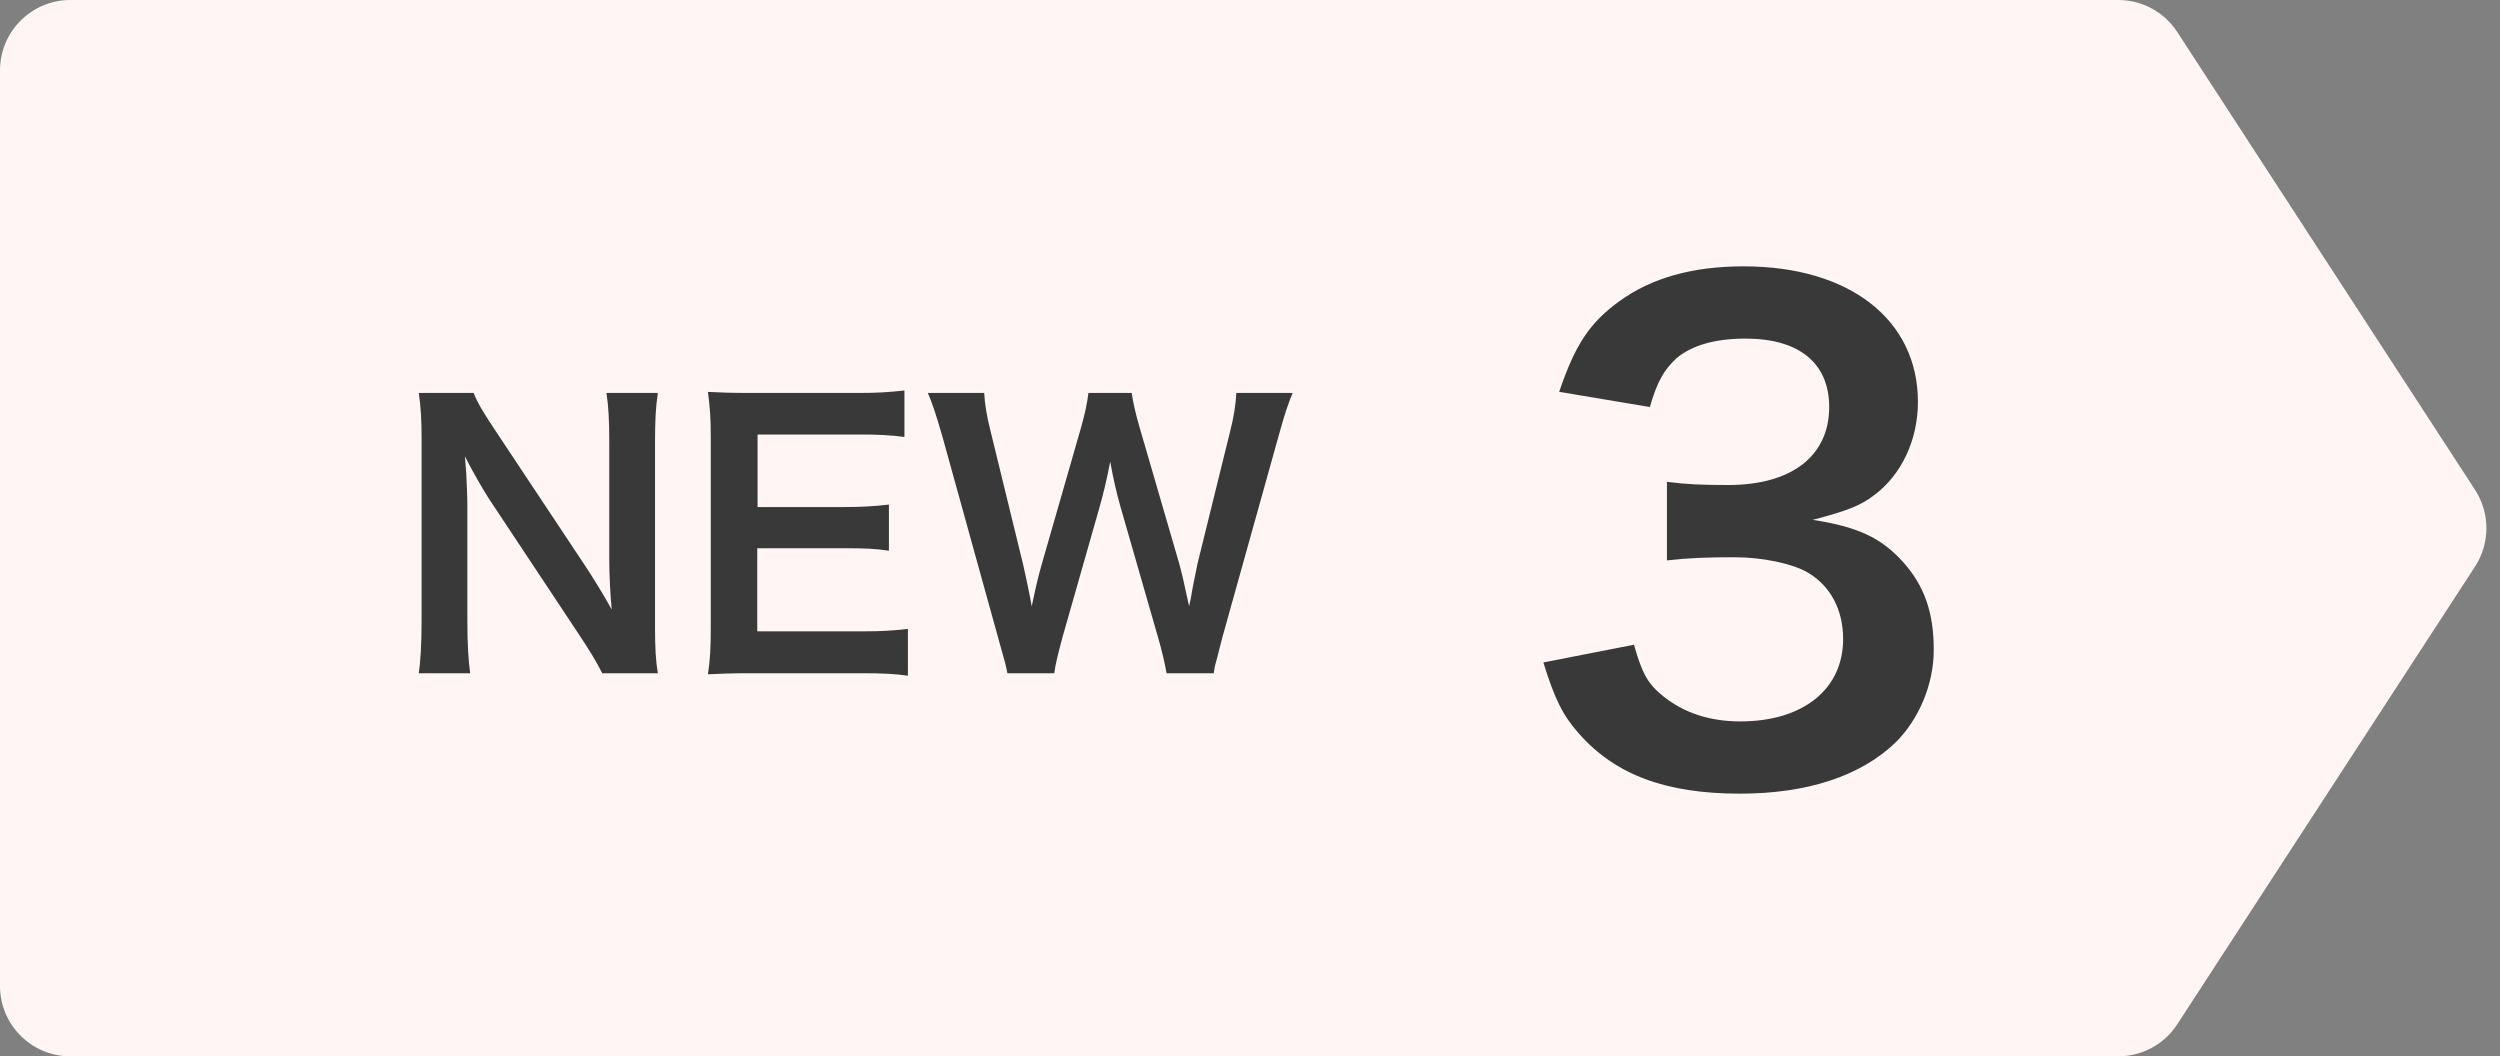
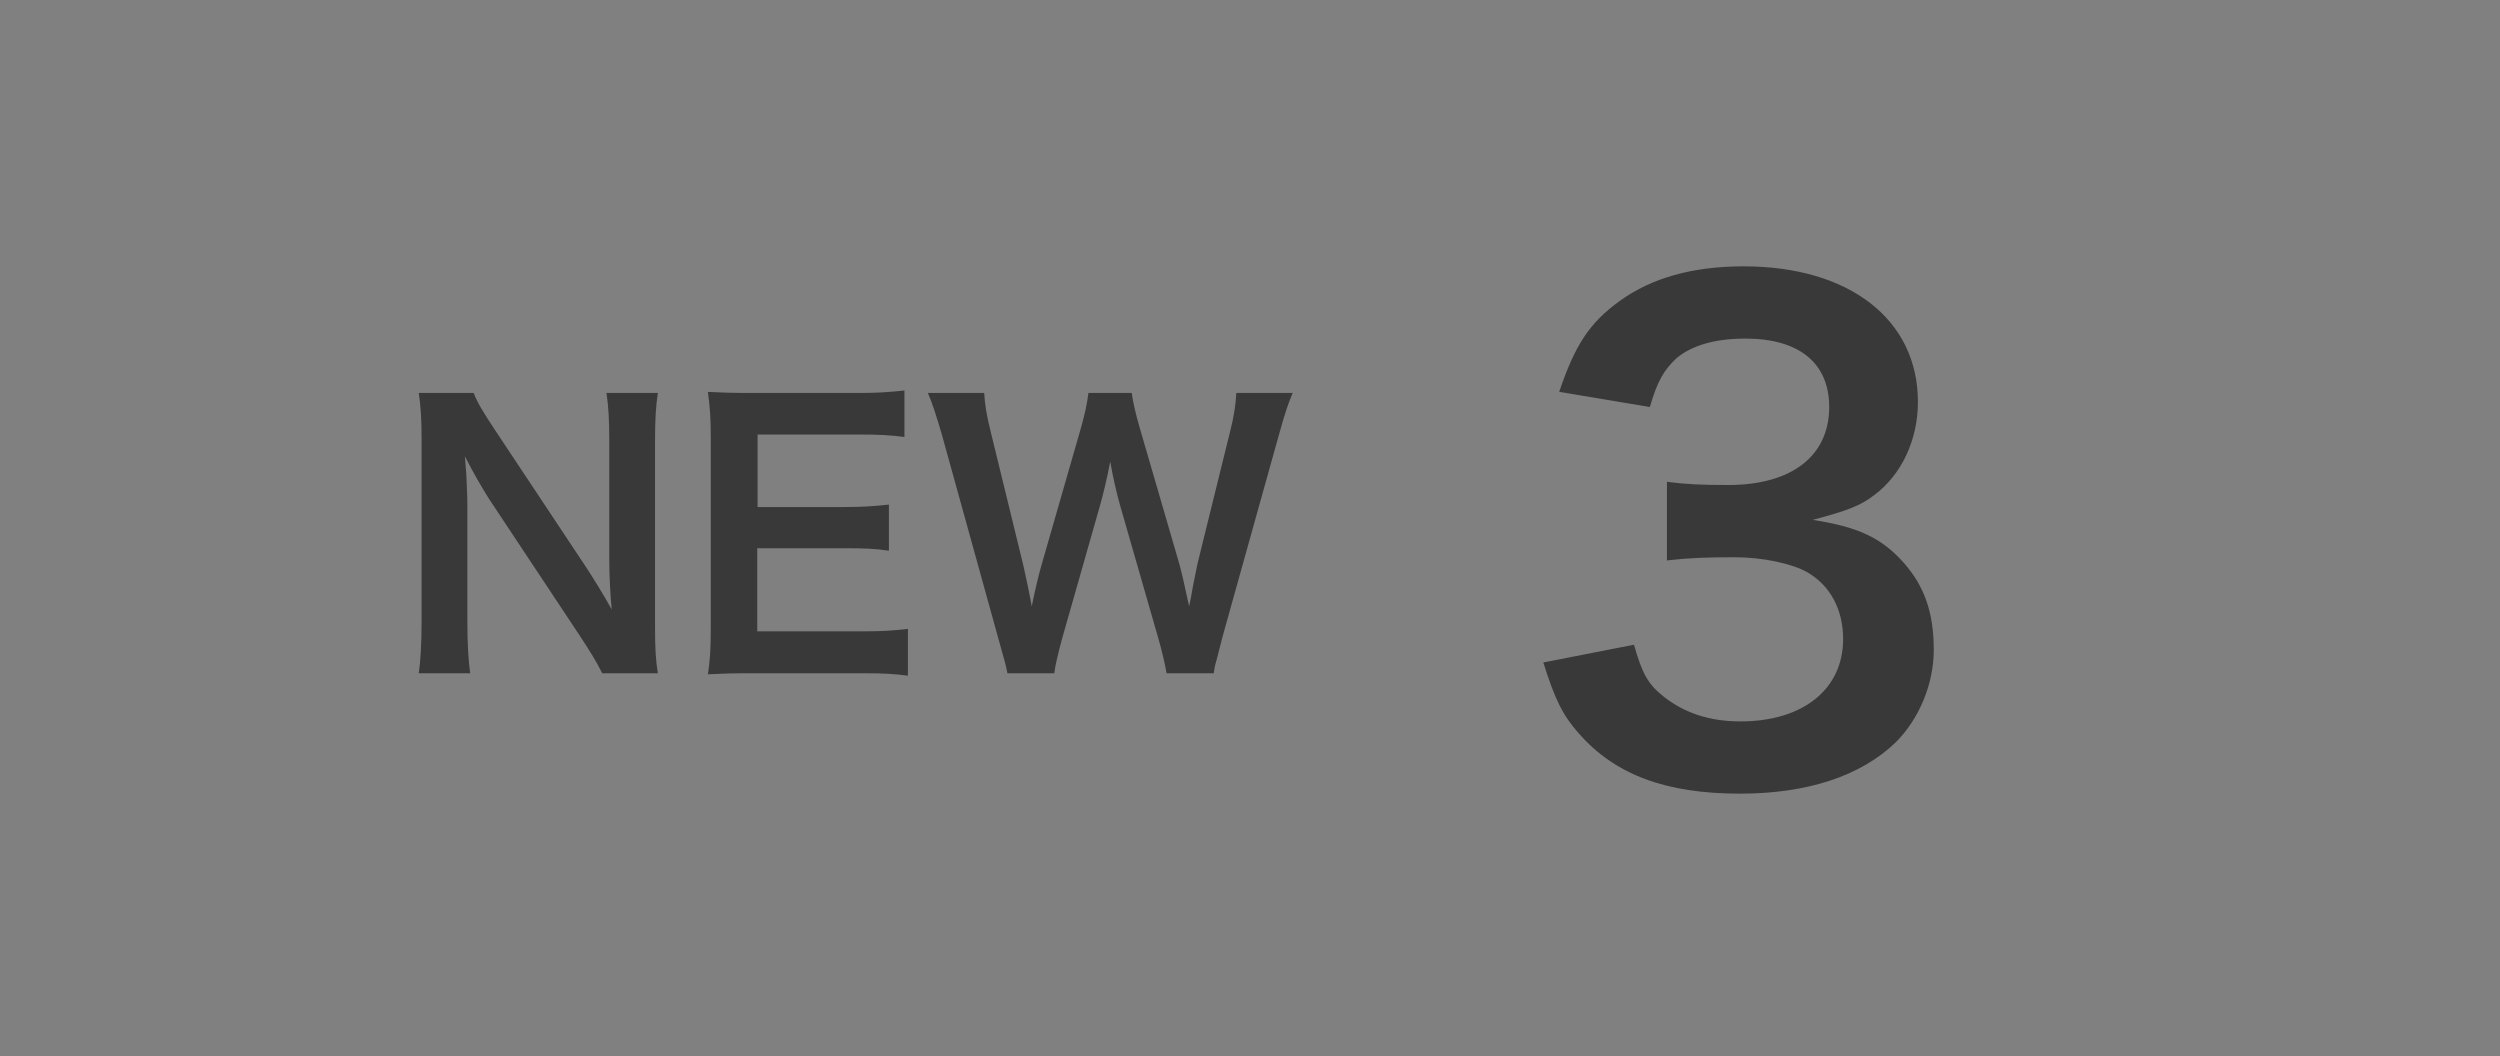
<svg xmlns="http://www.w3.org/2000/svg" width="71" height="30" viewBox="0 0 71 30" fill="none">
  <rect x="0" y="0" width="71" height="30" fill="#808080" stroke="none" />
-   <path d="M0 2C0 0.895 0.895 0 2 0H56.363H60.157C60.834 0 61.465 0.342 61.834 0.909L70.29 13.909C70.722 14.572 70.722 15.427 70.291 16.09L61.834 29.09C61.465 29.658 60.834 30 60.157 30H56.364H2C0.895 30 0 29.105 0 28V2Z" fill="#FFF5F5" />
  <path d="M43.831 18.814L46.405 18.31C46.639 19.138 46.801 19.426 47.251 19.786C47.845 20.254 48.565 20.488 49.429 20.488C51.211 20.488 52.345 19.57 52.345 18.148C52.345 17.32 51.985 16.636 51.337 16.258C50.905 16.006 50.059 15.826 49.267 15.826C48.475 15.826 47.953 15.844 47.341 15.916V13.684C47.917 13.756 48.313 13.774 49.087 13.774C50.887 13.774 51.949 12.946 51.949 11.56C51.949 10.318 51.103 9.616 49.573 9.616C48.691 9.616 48.043 9.814 47.611 10.174C47.251 10.516 47.071 10.822 46.855 11.56L44.281 11.128C44.731 9.796 45.145 9.166 45.991 8.554C46.909 7.888 48.079 7.564 49.519 7.564C52.525 7.564 54.469 9.076 54.469 11.416C54.469 12.496 54.001 13.486 53.227 14.062C52.831 14.368 52.435 14.512 51.481 14.764C52.759 14.962 53.425 15.268 54.055 15.97C54.649 16.636 54.919 17.392 54.919 18.454C54.919 19.426 54.505 20.416 53.839 21.082C52.849 22.036 51.337 22.54 49.411 22.54C47.305 22.54 45.865 22 44.839 20.83C44.389 20.326 44.155 19.858 43.831 18.814Z" fill="#393939" />
  <path d="M18.683 19.12H17.103C16.933 18.78 16.753 18.49 16.463 18.05L13.883 14.16C13.693 13.86 13.443 13.43 13.203 12.96C13.213 13.1 13.213 13.1 13.243 13.47C13.253 13.66 13.273 14.11 13.273 14.34V17.62C13.273 18.29 13.303 18.76 13.353 19.12H11.893C11.943 18.79 11.973 18.29 11.973 17.61V12.45C11.973 11.93 11.953 11.57 11.893 11.16H13.453C13.543 11.41 13.723 11.71 14.063 12.22L16.593 16.03C16.833 16.39 17.153 16.91 17.373 17.31C17.333 16.92 17.303 16.32 17.303 15.9V12.54C17.303 11.95 17.283 11.54 17.223 11.16H18.683C18.623 11.56 18.603 11.93 18.603 12.54V17.83C18.603 18.39 18.623 18.77 18.683 19.12ZM25.785 17.86V19.19C25.425 19.14 25.105 19.12 24.495 19.12H21.375C20.776 19.12 20.506 19.13 20.105 19.15C20.166 18.75 20.186 18.42 20.186 17.83V12.42C20.186 11.9 20.166 11.6 20.105 11.13C20.506 11.15 20.765 11.16 21.375 11.16H24.395C24.895 11.16 25.226 11.14 25.686 11.09V12.41C25.305 12.36 24.985 12.34 24.395 12.34H21.515V14.4H23.945C24.465 14.4 24.805 14.38 25.245 14.33V15.64C24.835 15.58 24.566 15.57 23.945 15.57H21.506V17.93H24.506C25.066 17.93 25.355 17.91 25.785 17.86ZM34.471 19.12H33.131C33.091 18.88 32.991 18.45 32.891 18.11L31.821 14.39C31.711 14 31.621 13.62 31.531 13.11C31.421 13.68 31.321 14.07 31.231 14.39L30.171 18.11C30.051 18.56 29.971 18.88 29.941 19.12H28.611C28.561 18.87 28.561 18.87 28.341 18.09L26.751 12.35C26.581 11.77 26.481 11.46 26.351 11.16H27.951C27.971 11.5 28.021 11.8 28.131 12.24L29.061 16.05C29.131 16.36 29.241 16.87 29.301 17.22C29.431 16.6 29.501 16.32 29.581 16.04L30.691 12.18C30.811 11.76 30.881 11.43 30.911 11.16H32.141C32.171 11.4 32.261 11.79 32.371 12.16L33.491 16.01C33.561 16.27 33.611 16.47 33.771 17.22C33.821 16.99 33.821 16.99 33.881 16.64C33.911 16.48 33.991 16.09 34.011 16L34.941 12.23C35.041 11.85 35.101 11.44 35.111 11.16H36.711C36.571 11.5 36.481 11.77 36.321 12.35L34.721 18.08C34.651 18.36 34.601 18.54 34.581 18.63C34.501 18.91 34.501 18.91 34.471 19.12Z" fill="#393939" />
</svg>